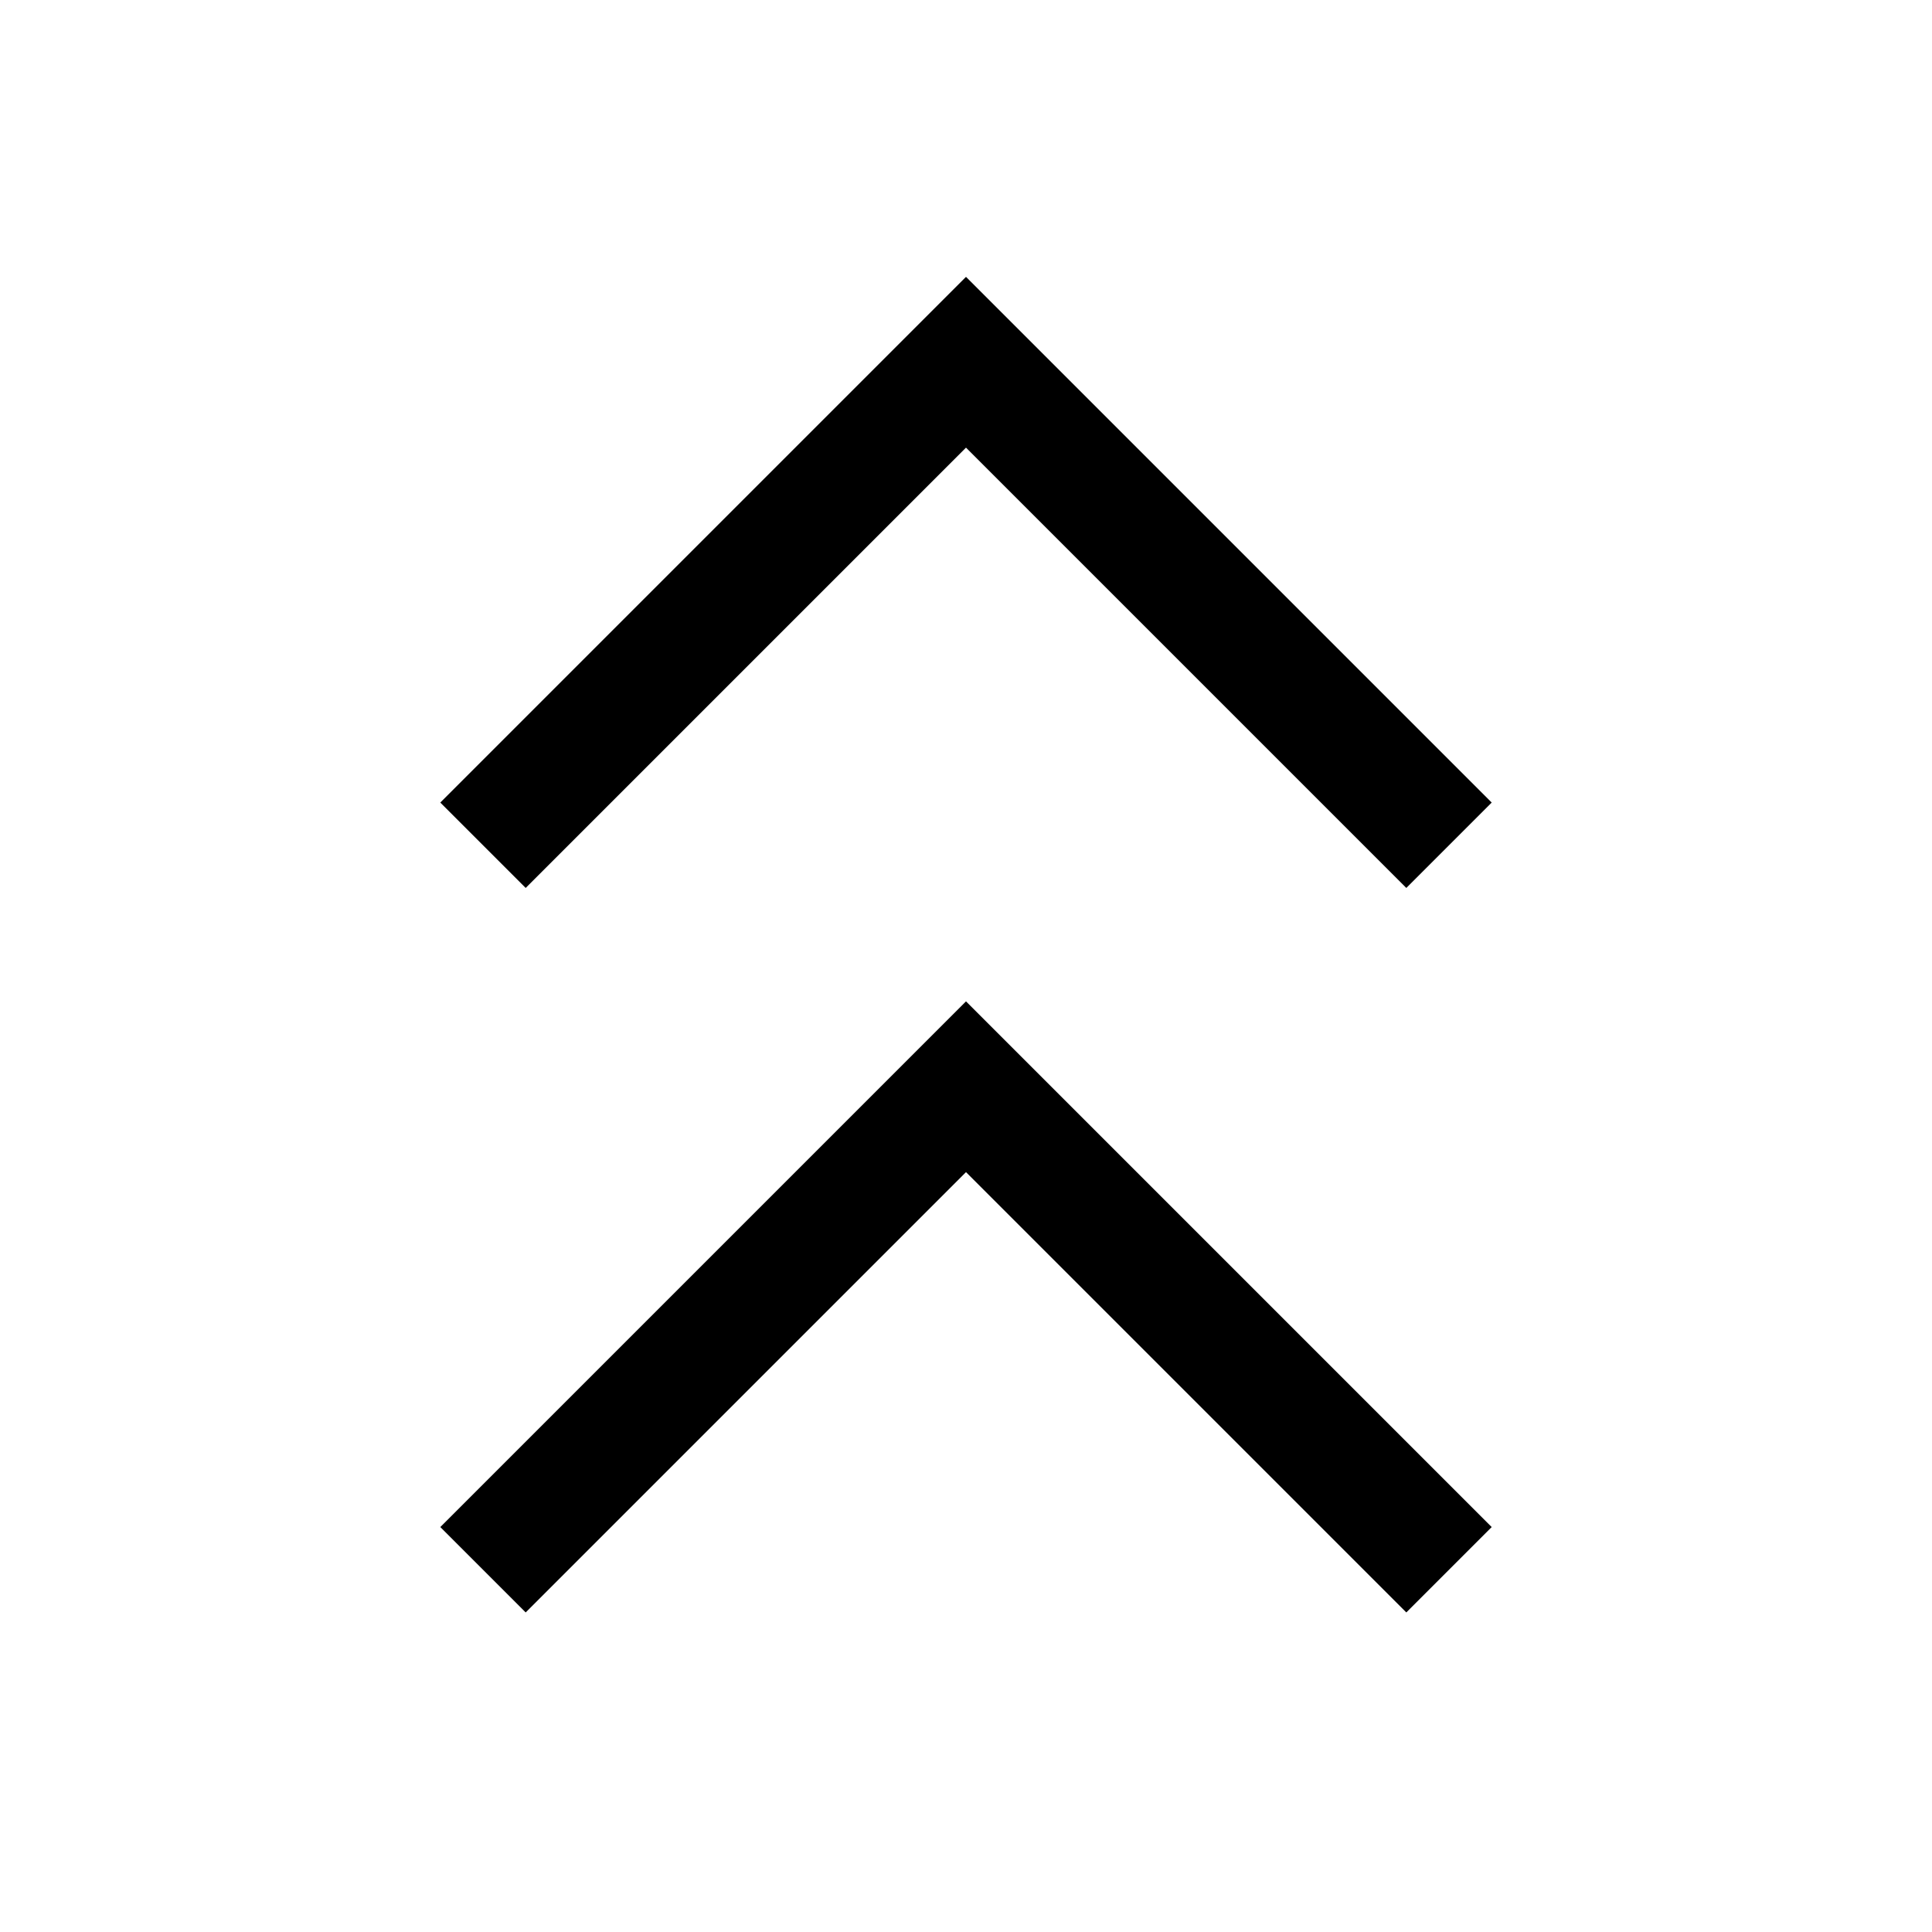
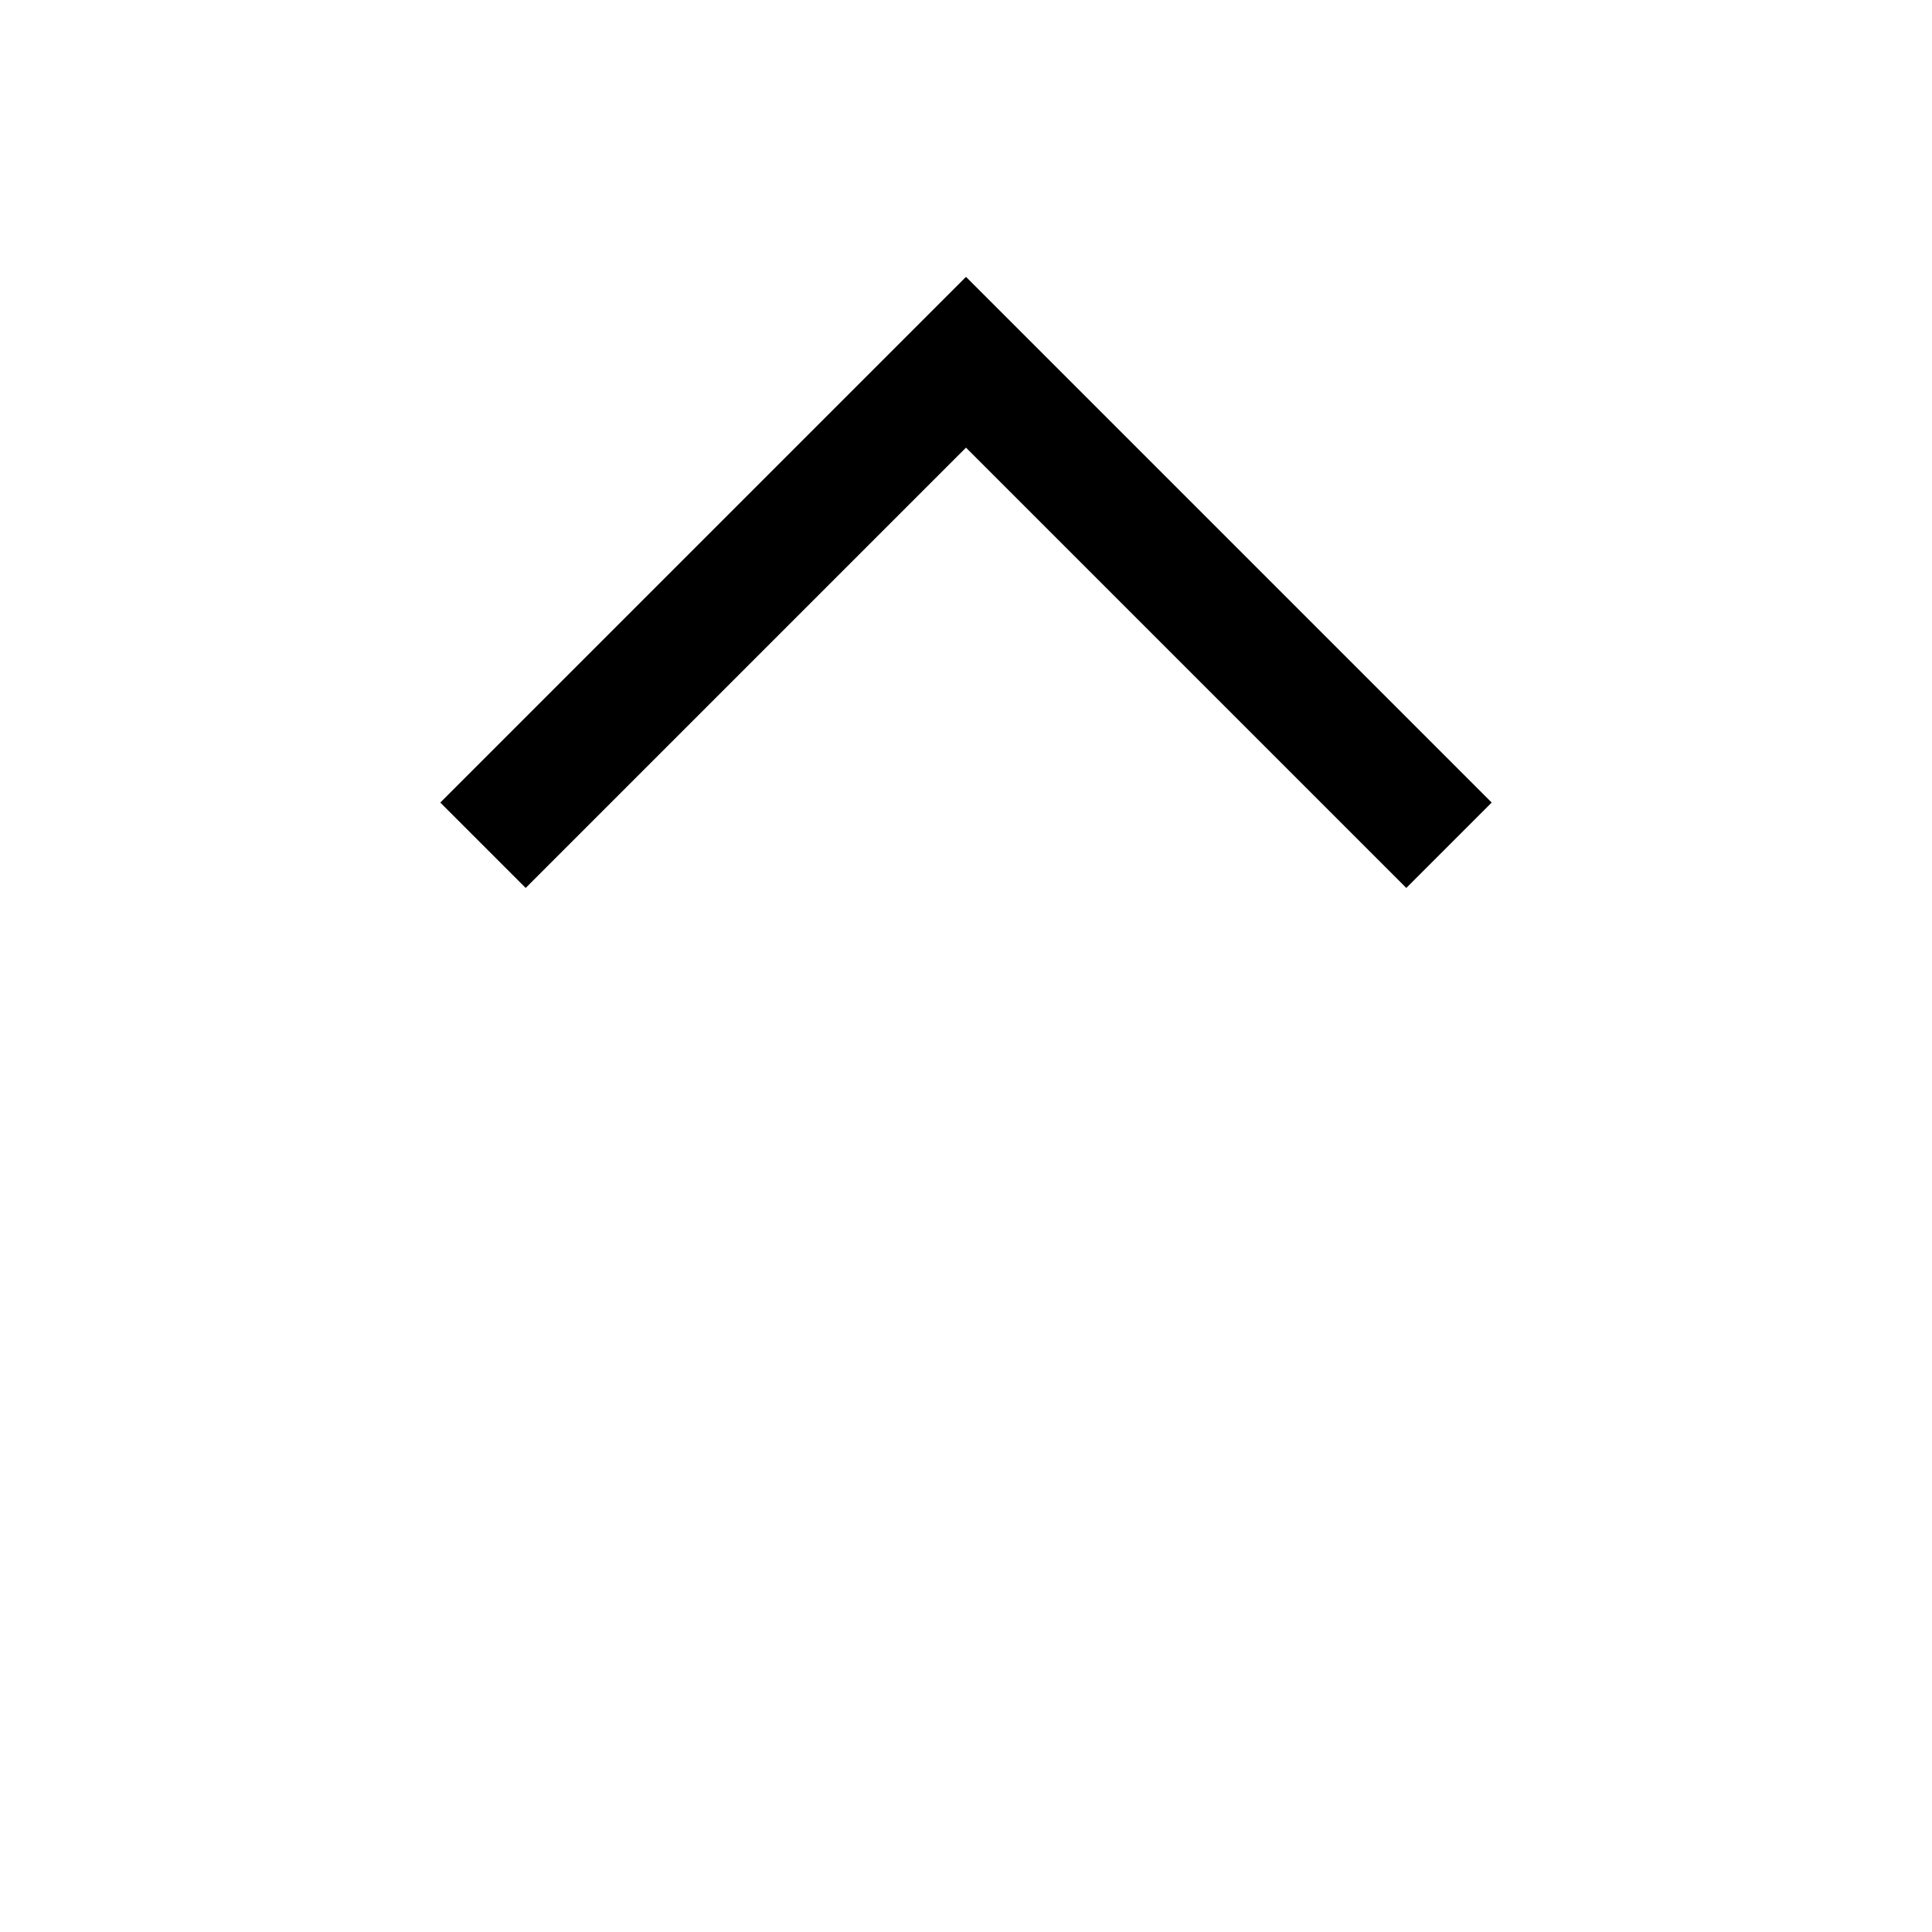
<svg xmlns="http://www.w3.org/2000/svg" id="root" version="1.1" viewBox="0 0 16 16">
  <path fill="none" stroke="currentColor" d="M 12 7 L 8 3 L 4 7" />
-   <path fill="none" stroke="currentColor" d="M 12 13 L 8 9 L 4 13" />
</svg>